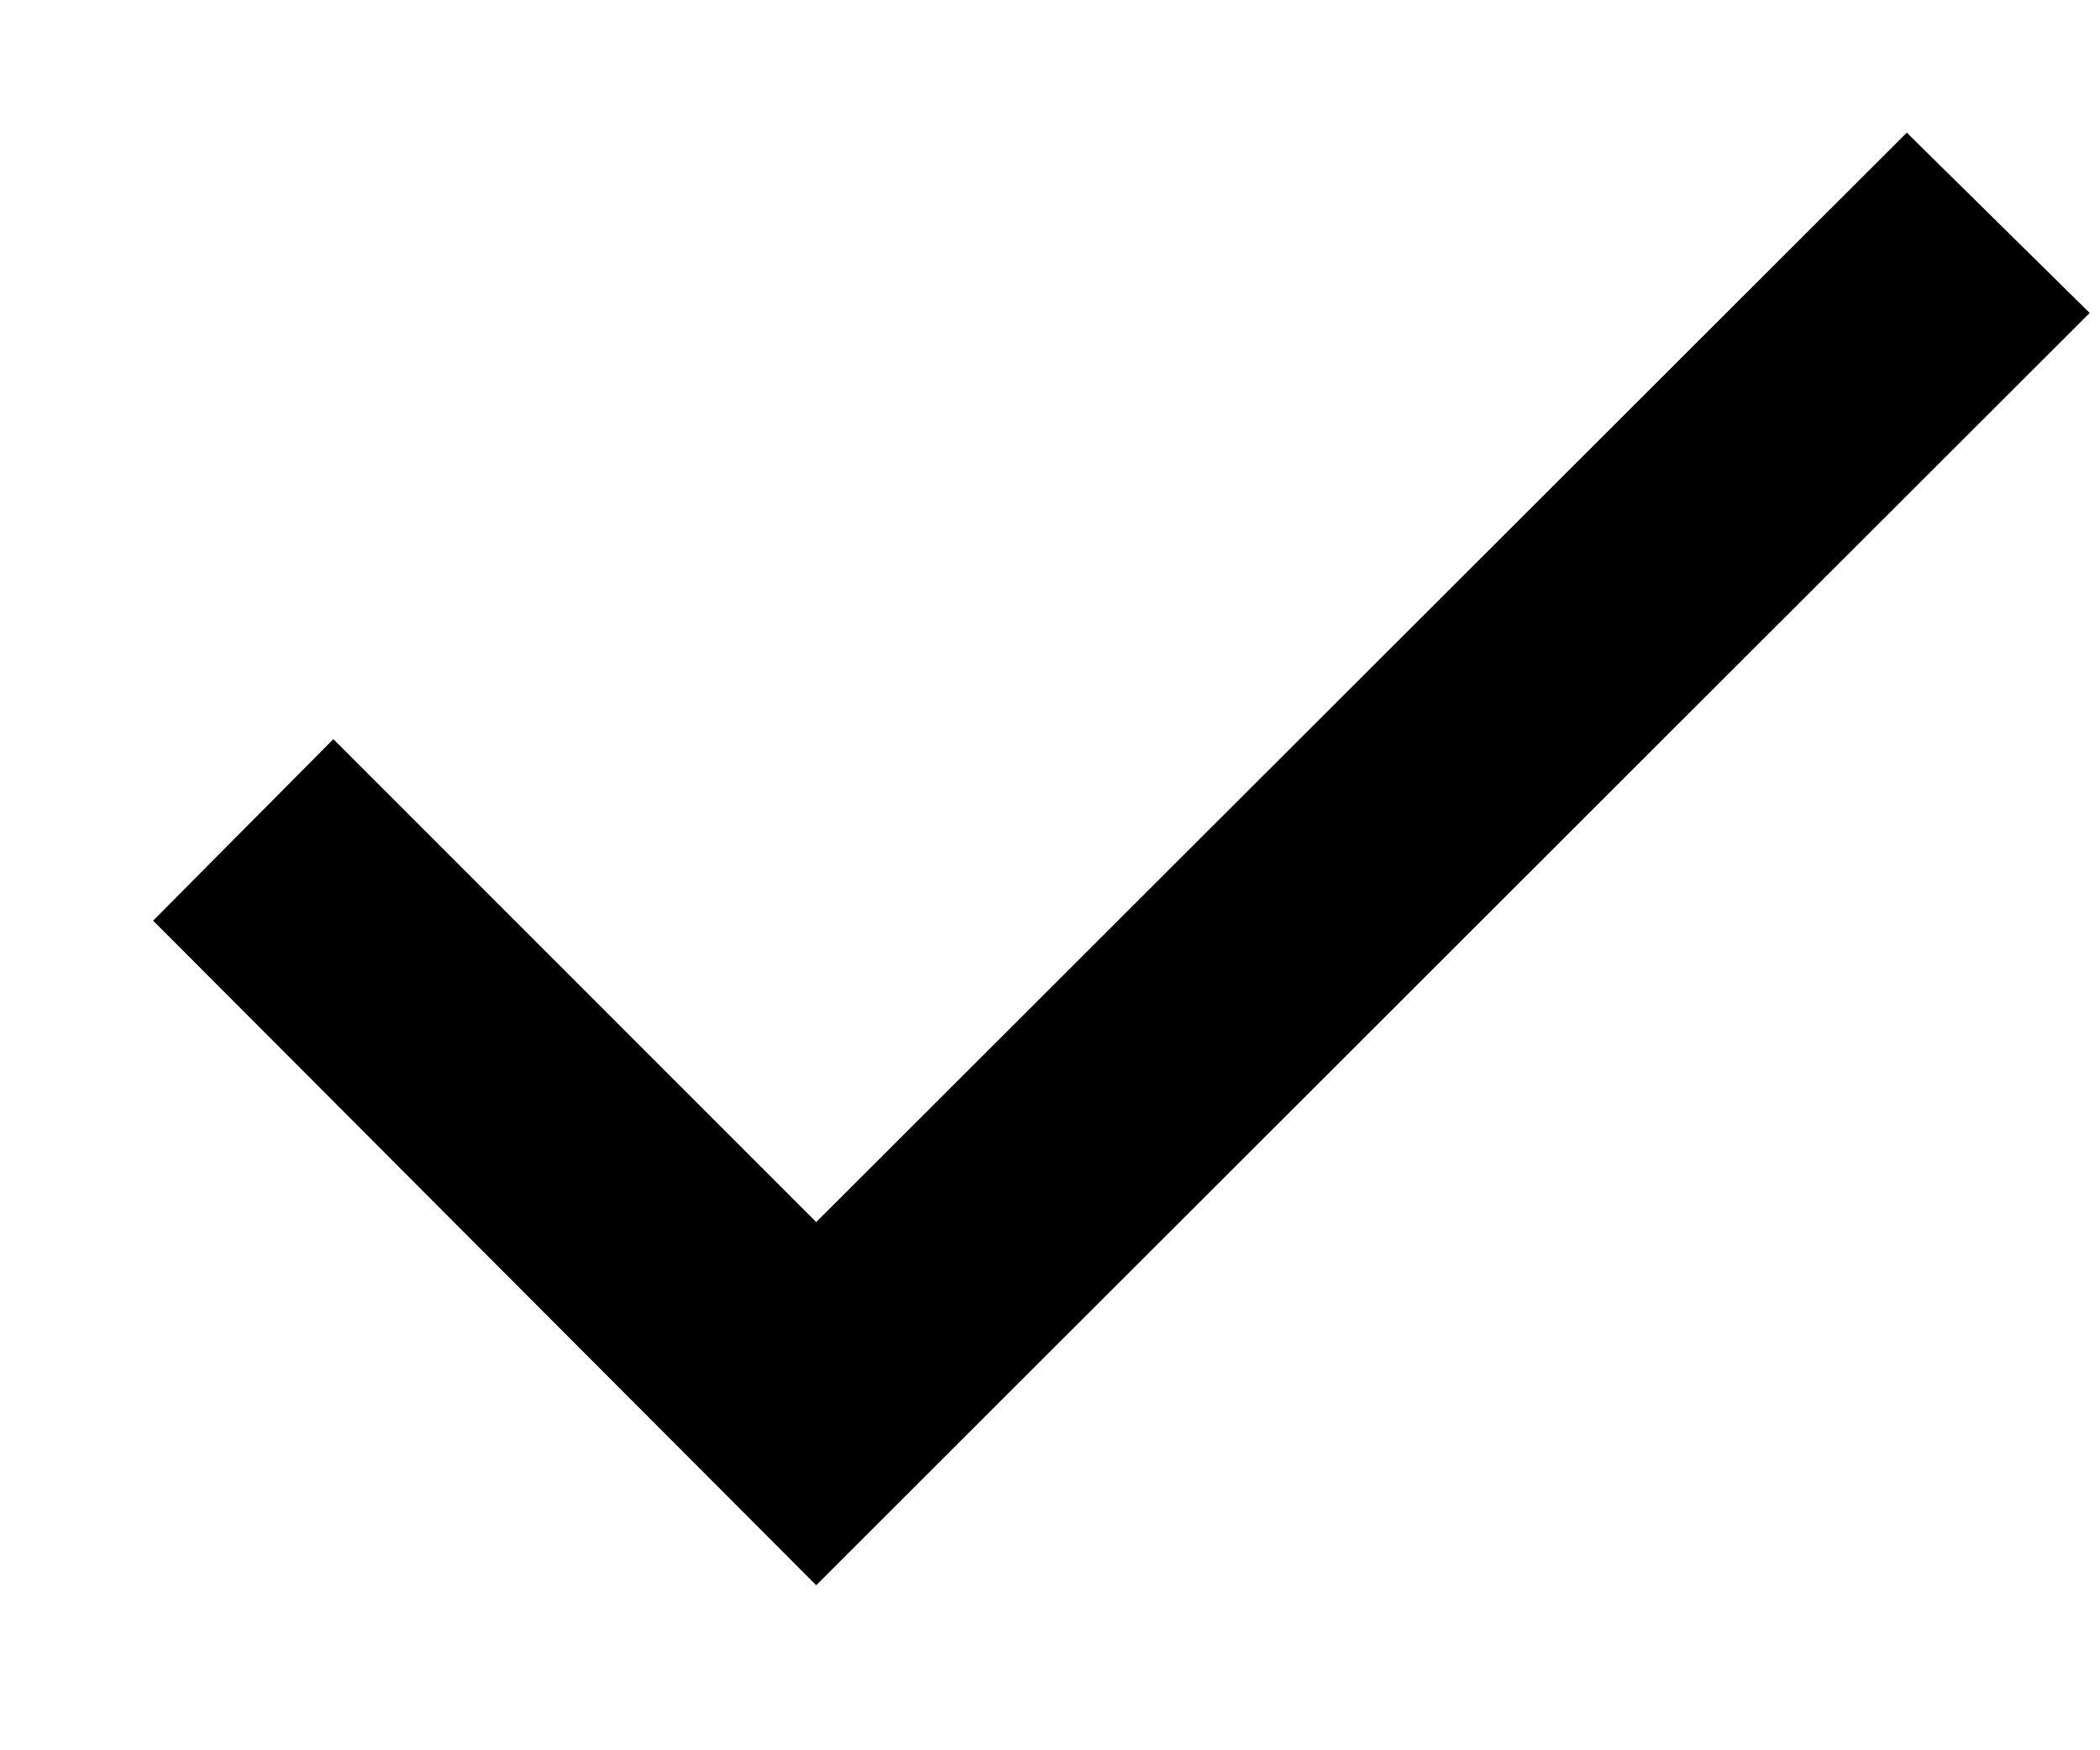
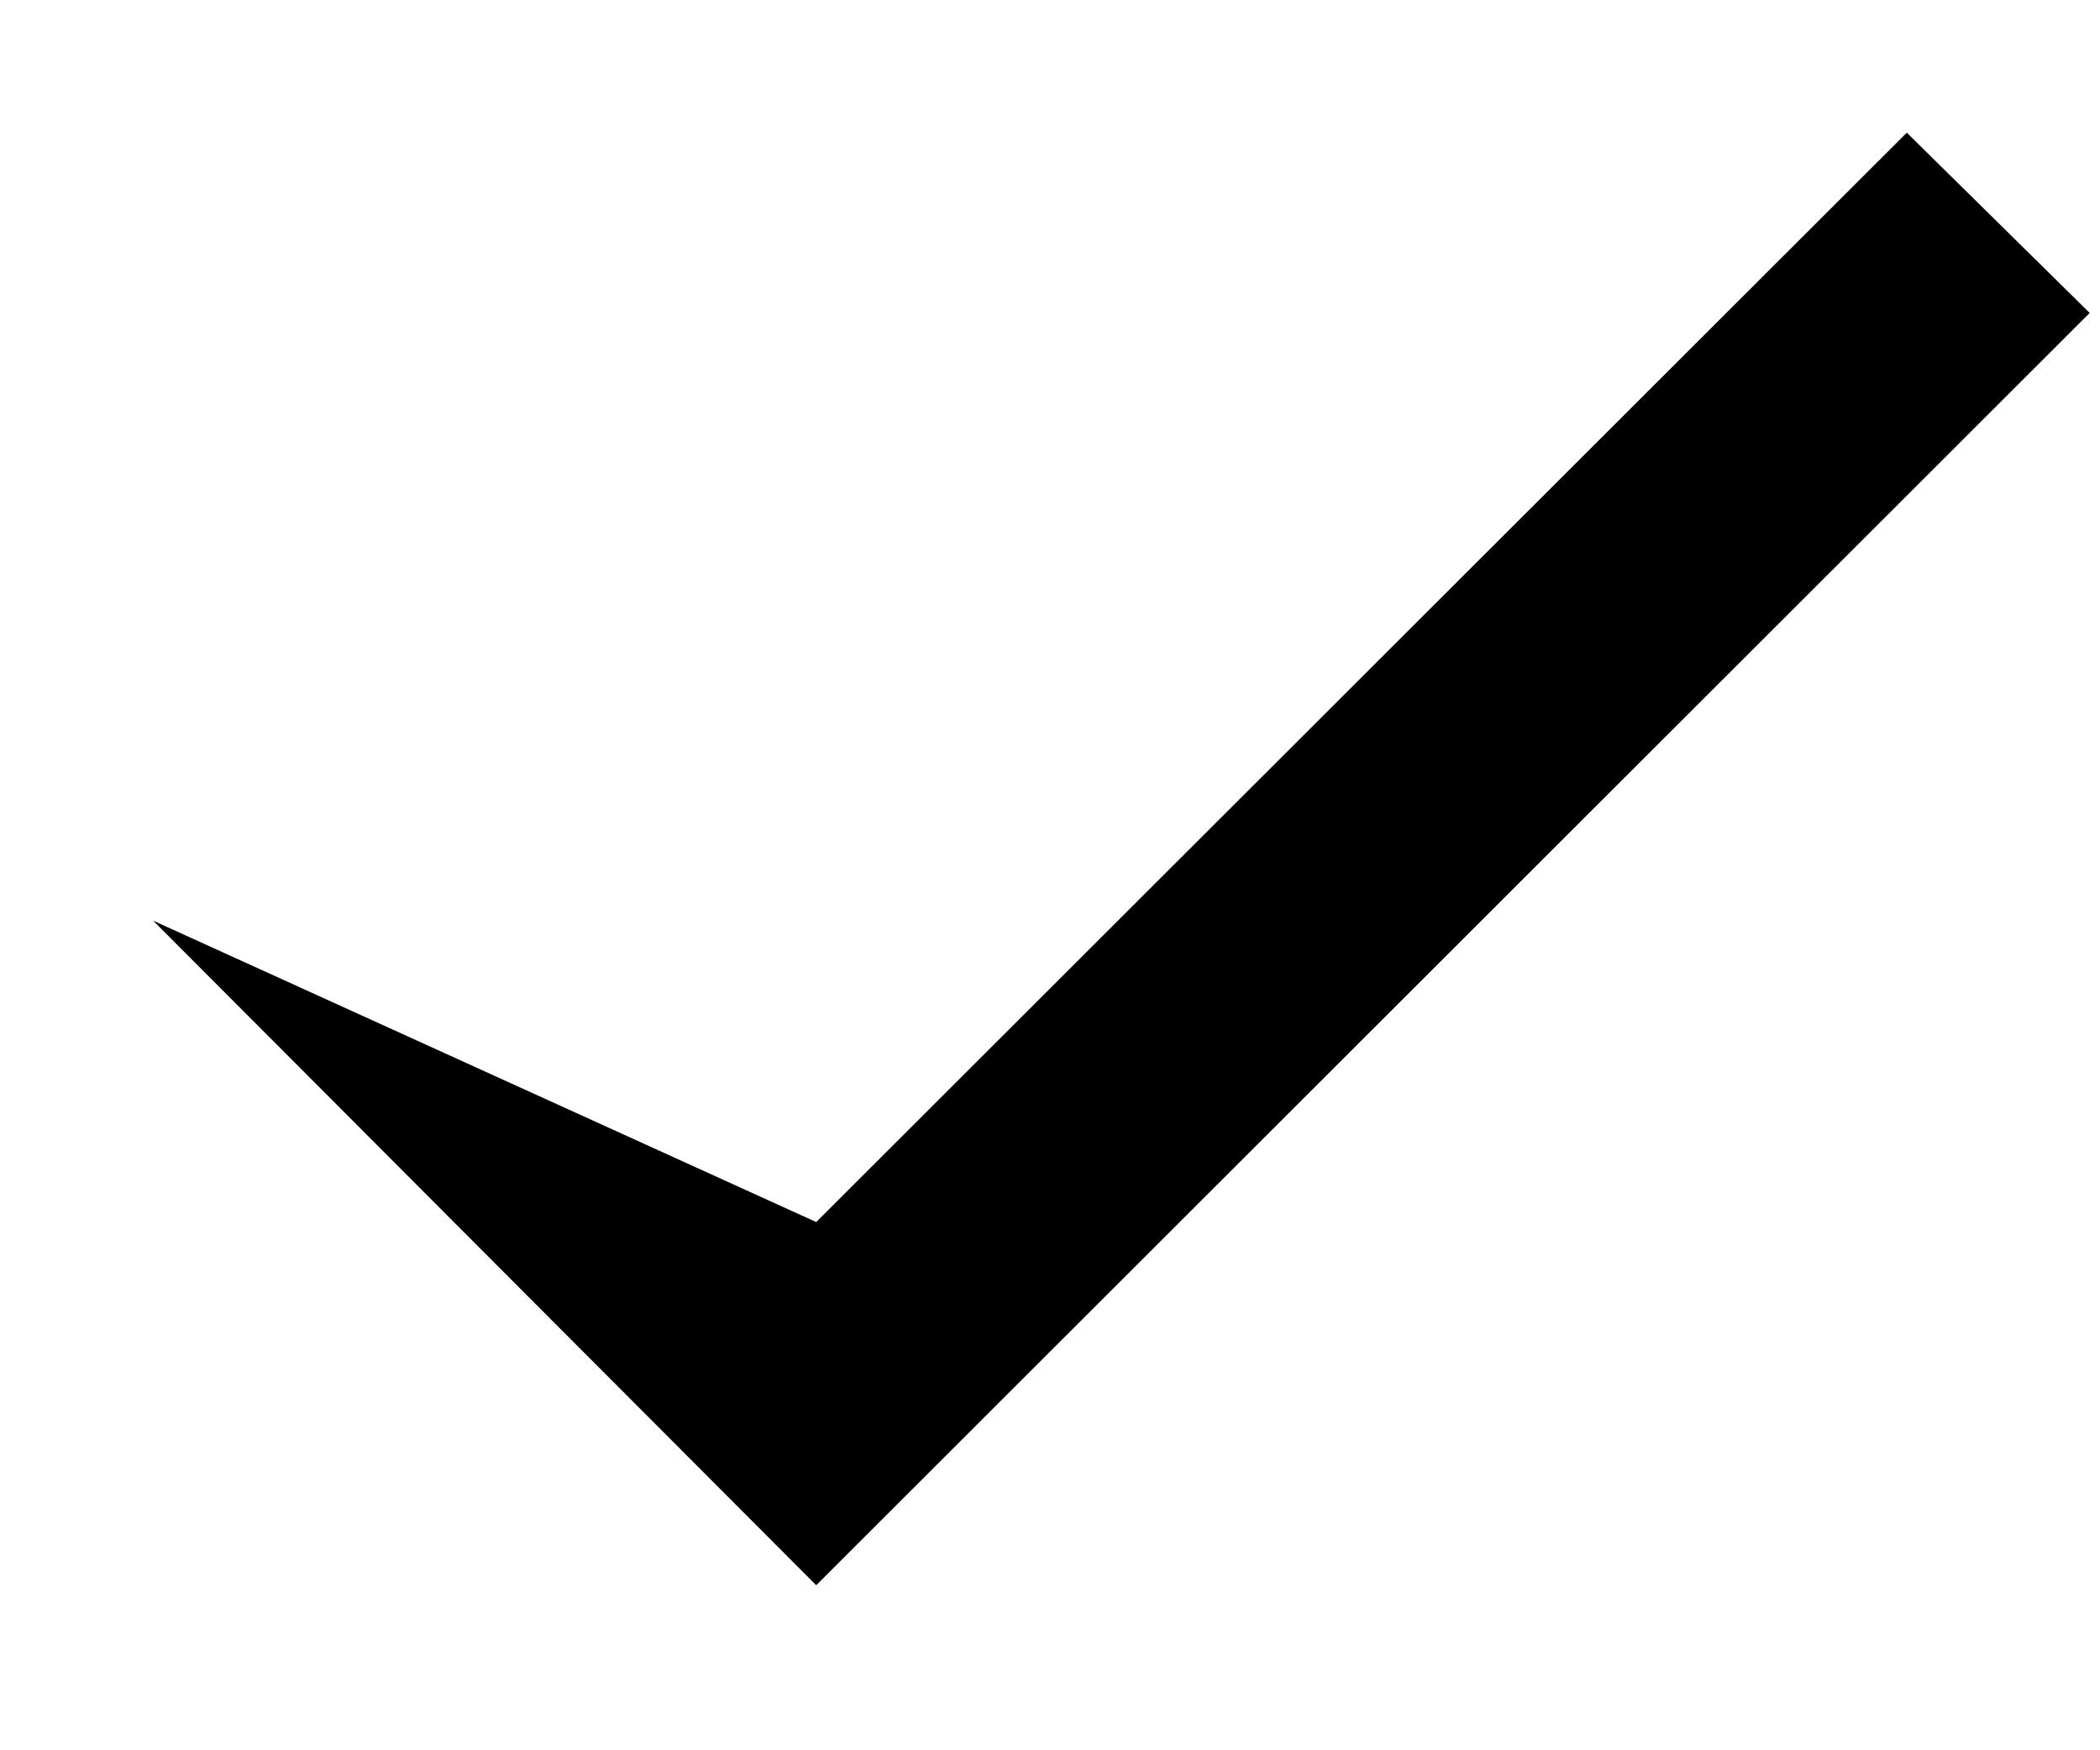
<svg xmlns="http://www.w3.org/2000/svg" width="12" height="10" viewBox="0 0 12 10" fill="none">
-   <path d="M0.875 5.26L4.664 9.057L11.941 1.788L10.896 0.758L4.664 6.982L1.905 4.223L0.875 5.26Z" fill="currentcolor" />
+   <path d="M0.875 5.26L4.664 9.057L11.941 1.788L10.896 0.758L4.664 6.982L0.875 5.26Z" fill="currentcolor" />
</svg>